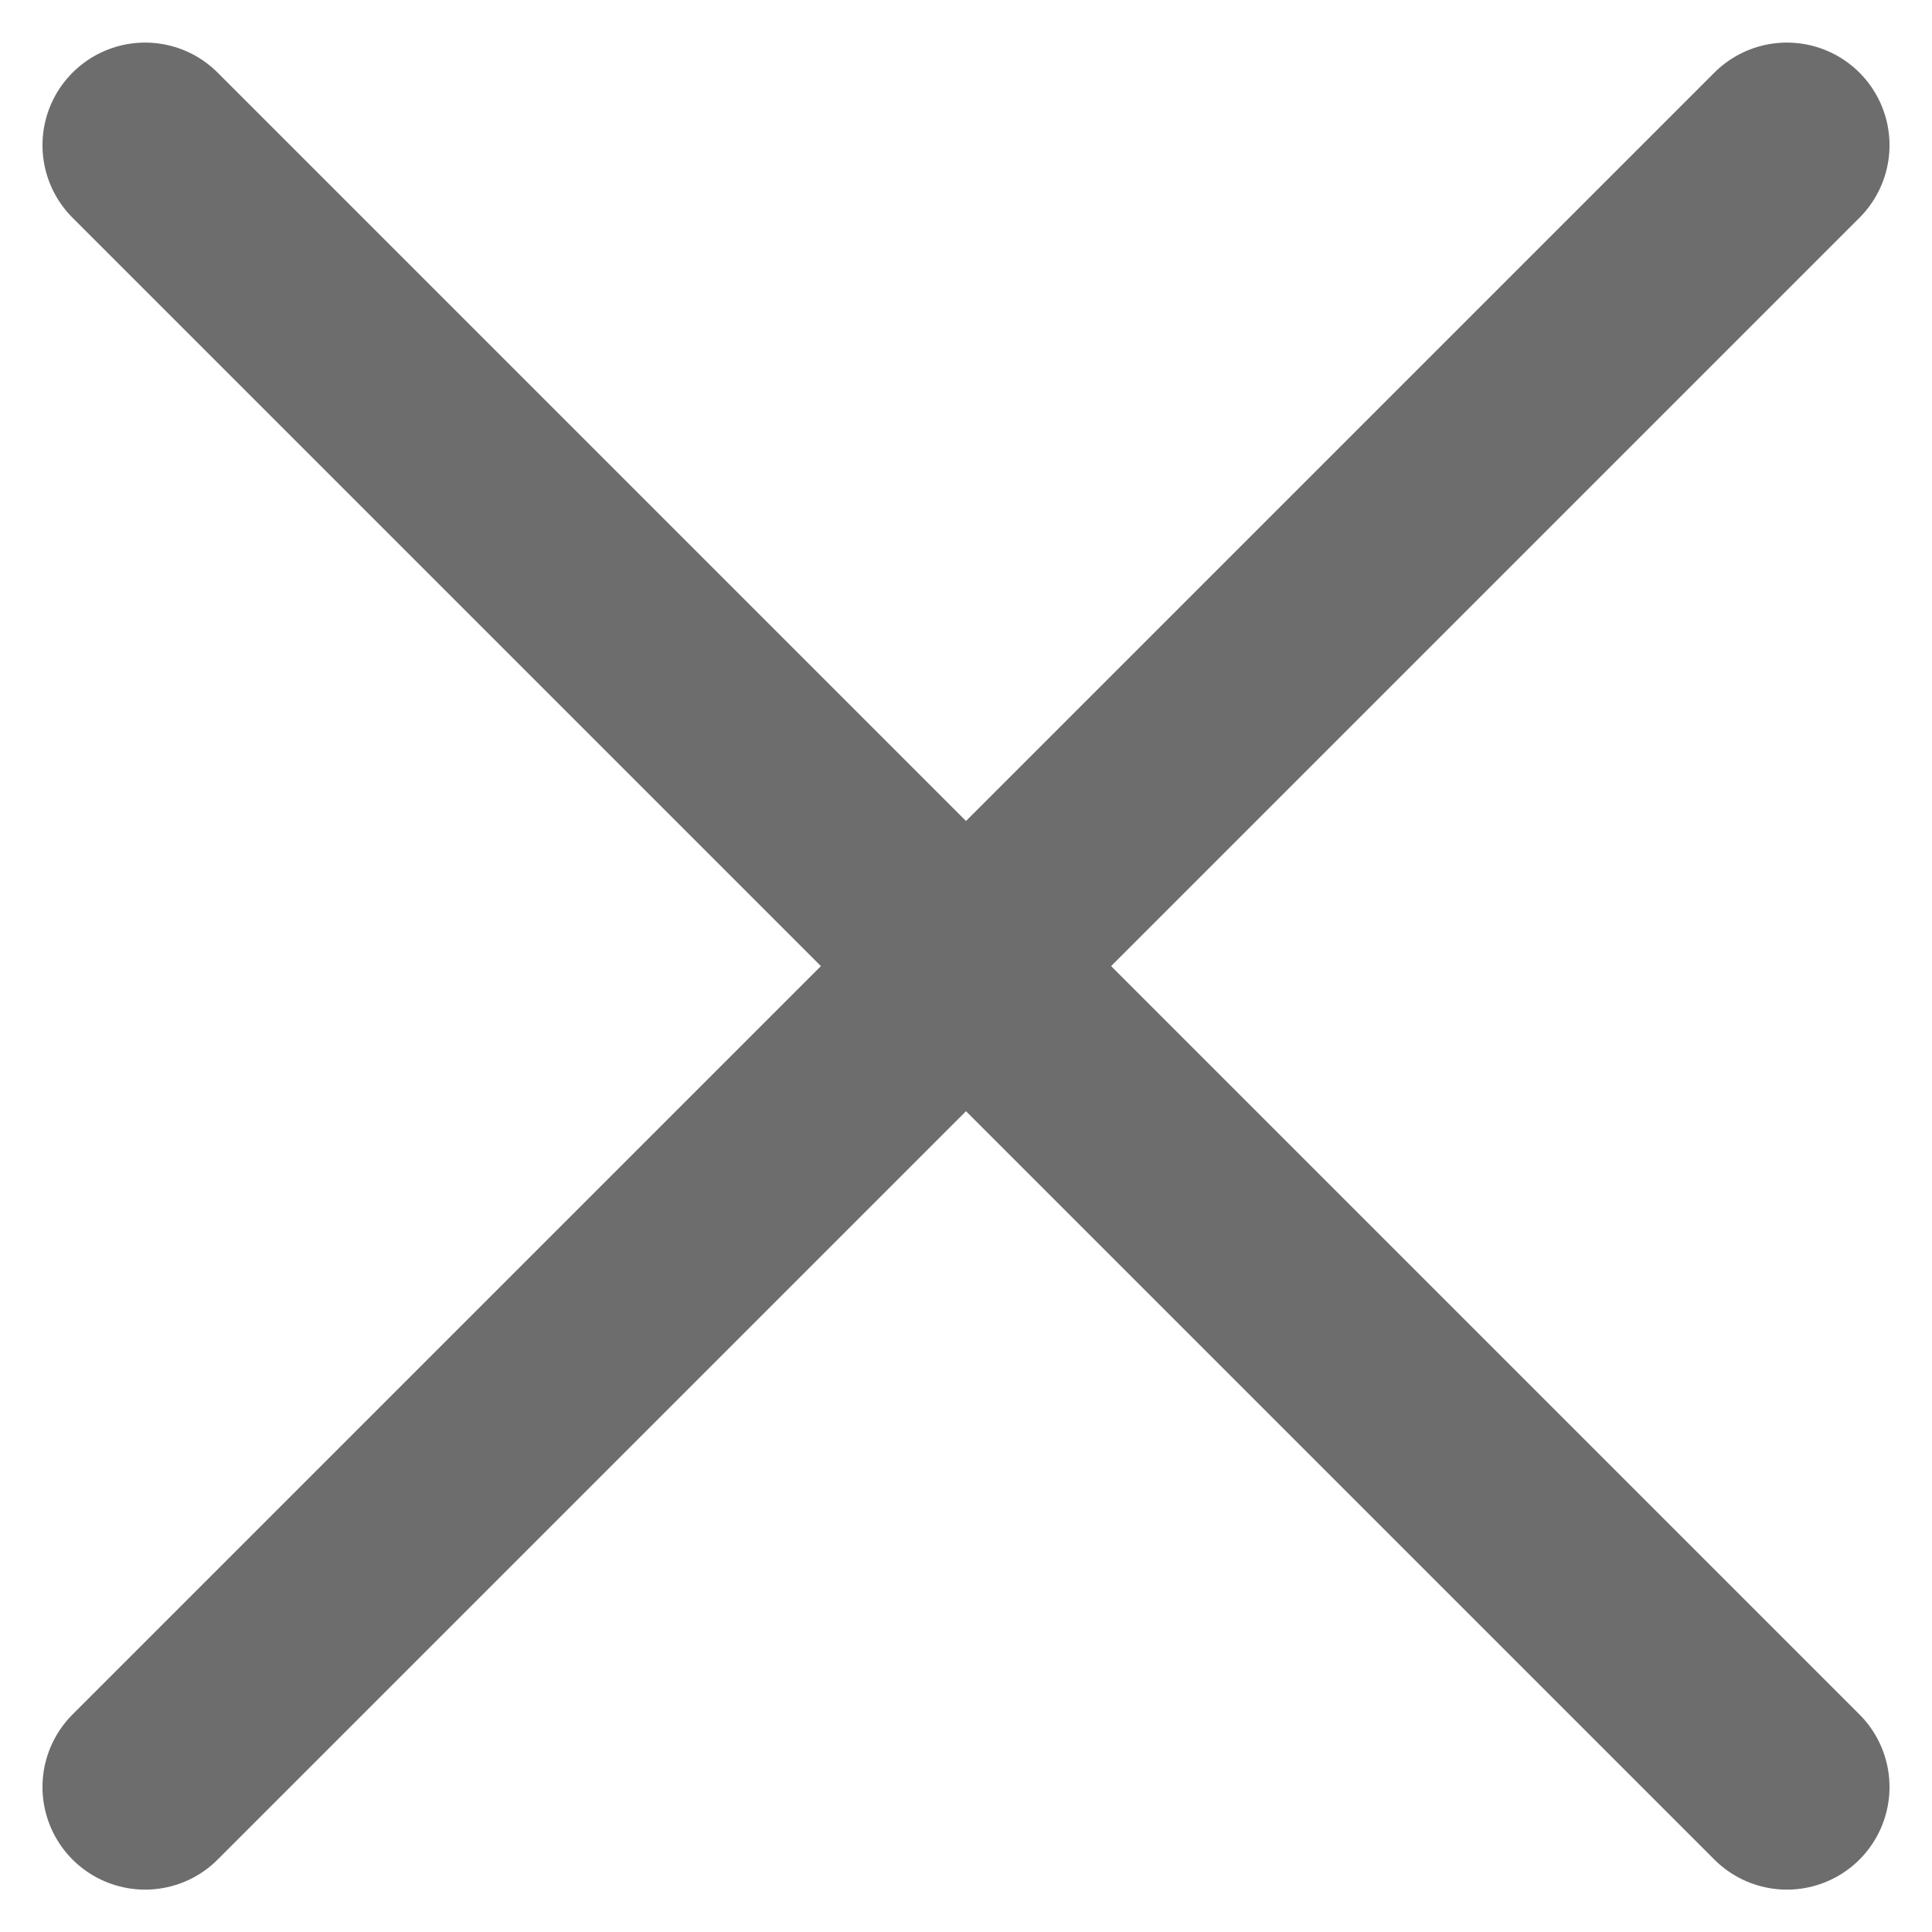
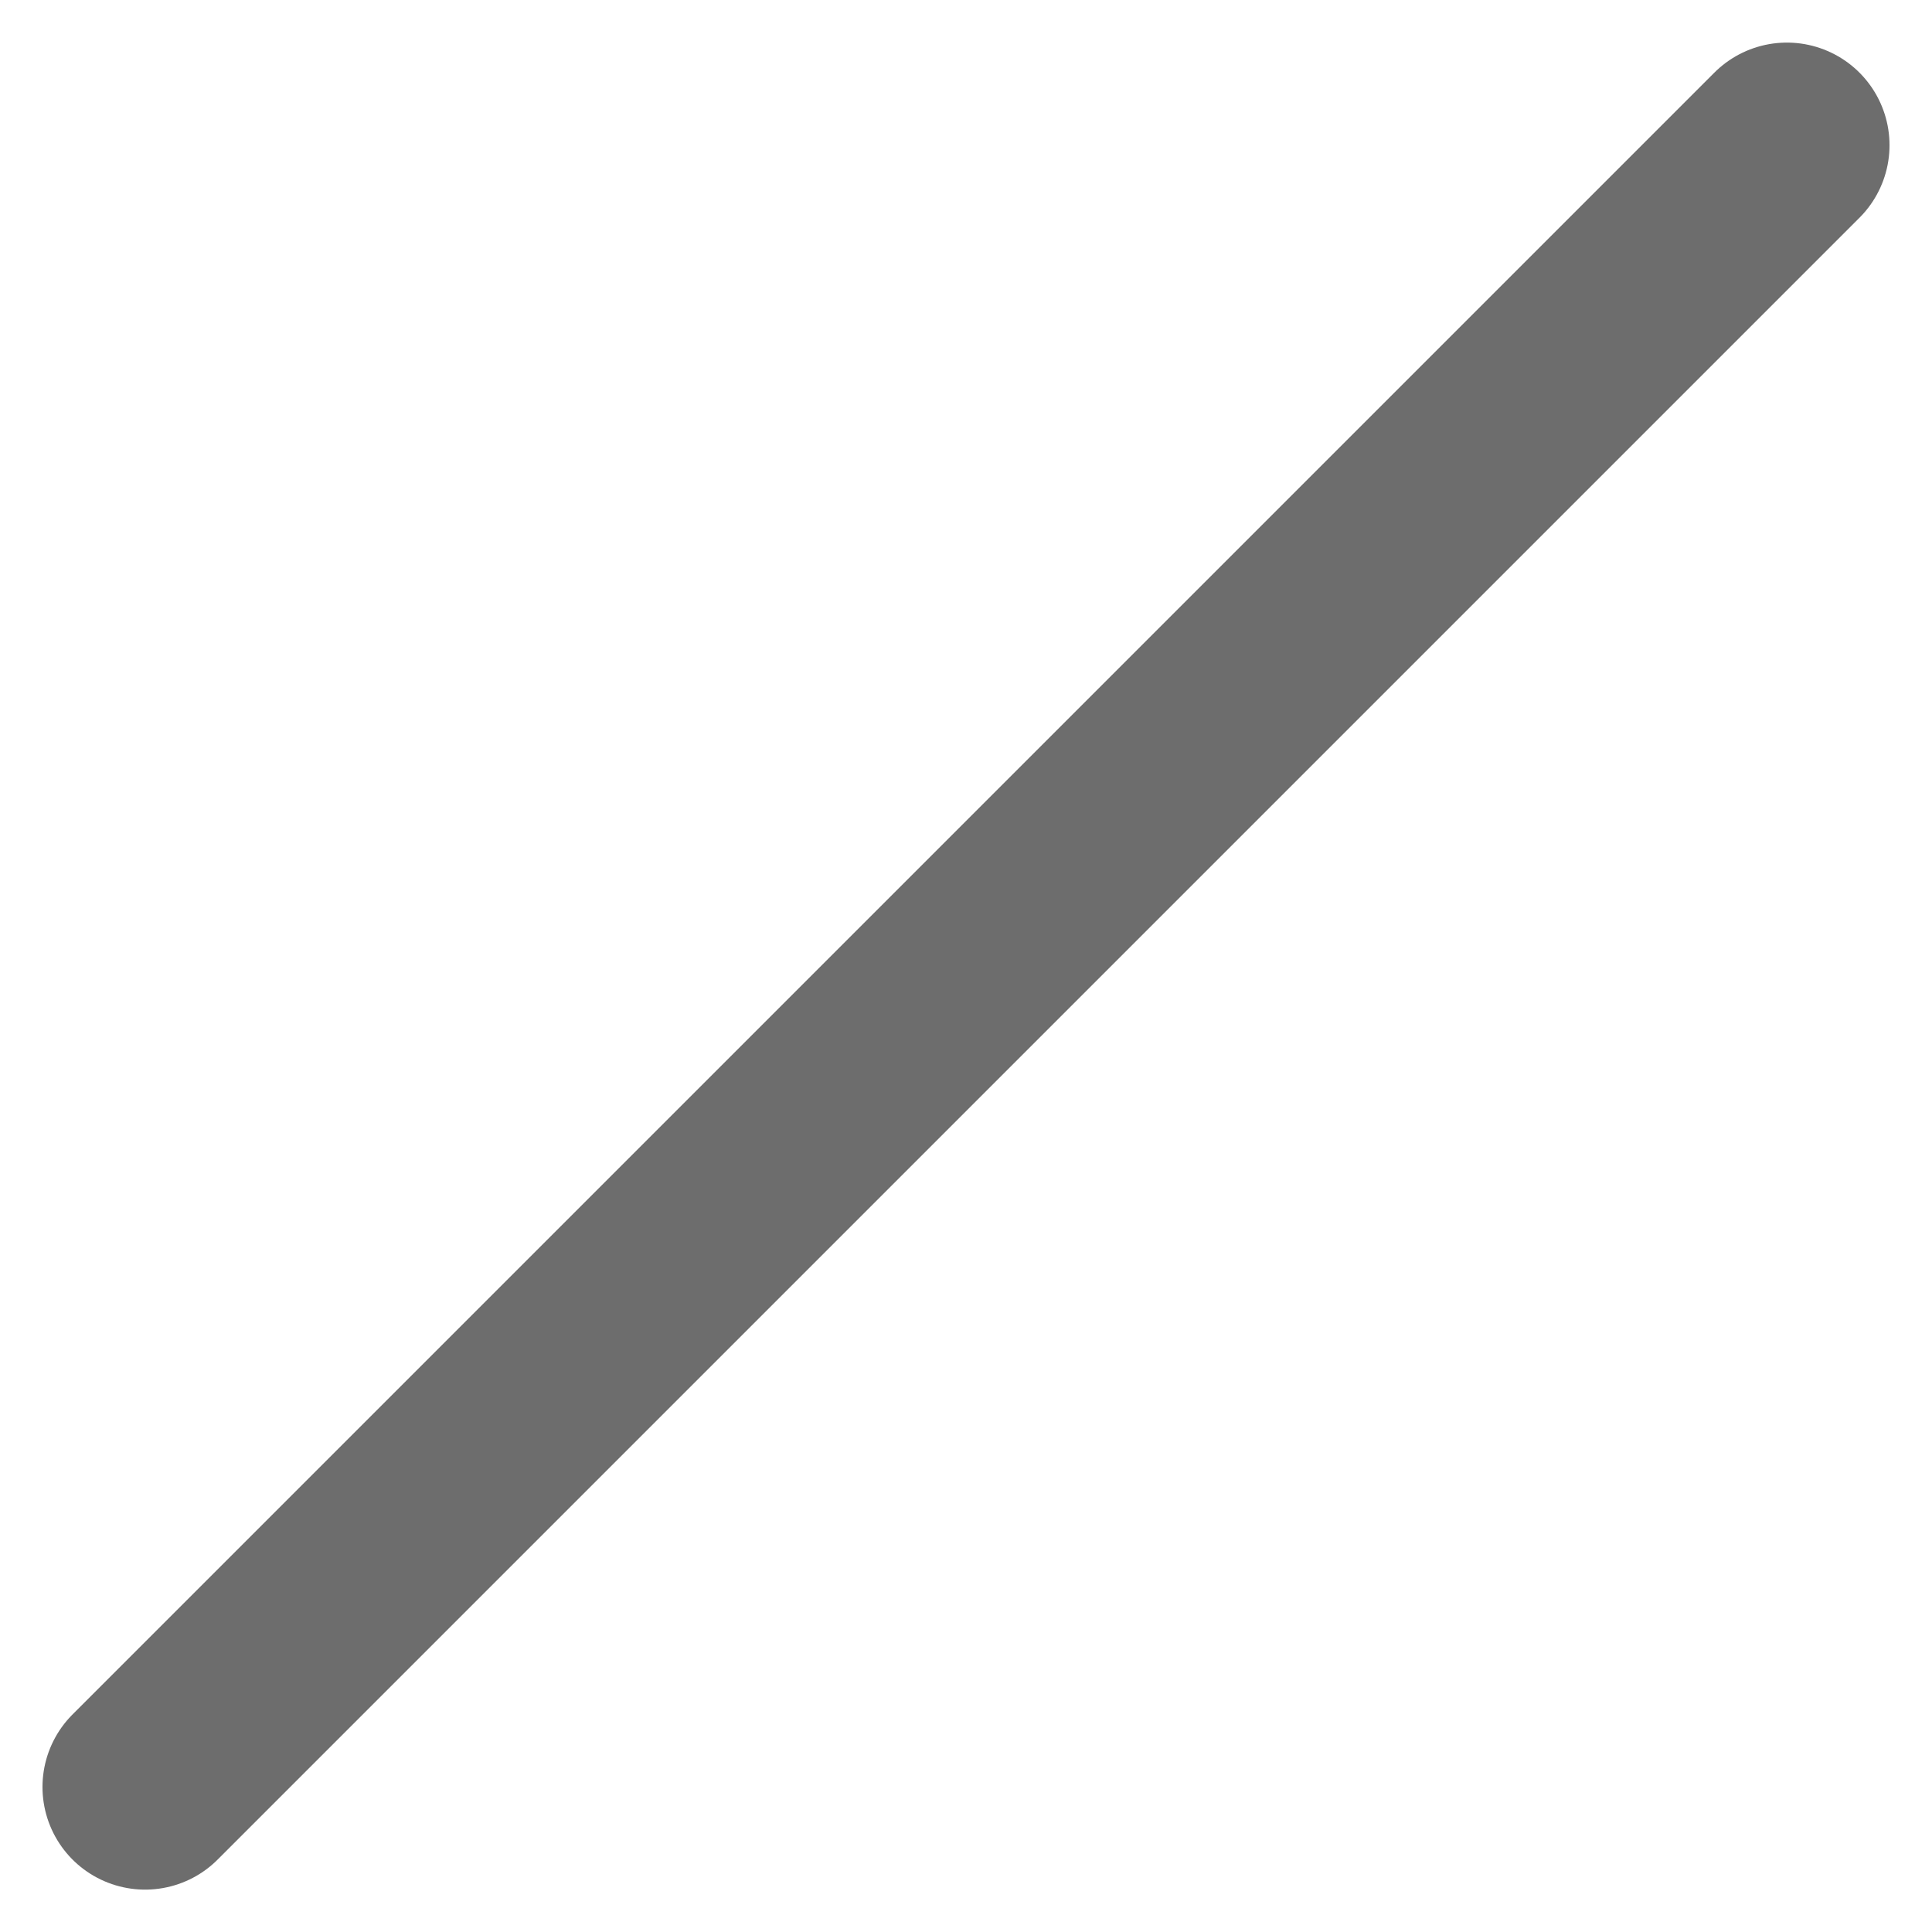
<svg xmlns="http://www.w3.org/2000/svg" width="18.828" height="18.828" viewBox="0 0 18.828 18.828">
  <g id="x" transform="translate(1.414 1.863)">
    <line id="Línea_1" data-name="Línea 1" x1="16" y2="16" transform="translate(0 -0.448)" fill="none" stroke="#6d6d6d" stroke-linecap="round" stroke-linejoin="round" stroke-width="2" />
-     <line id="Línea_2" data-name="Línea 2" x2="16" y2="16" transform="translate(0 -0.448)" fill="none" stroke="#6d6d6d" stroke-linecap="round" stroke-linejoin="round" stroke-width="2" />
  </g>
</svg>